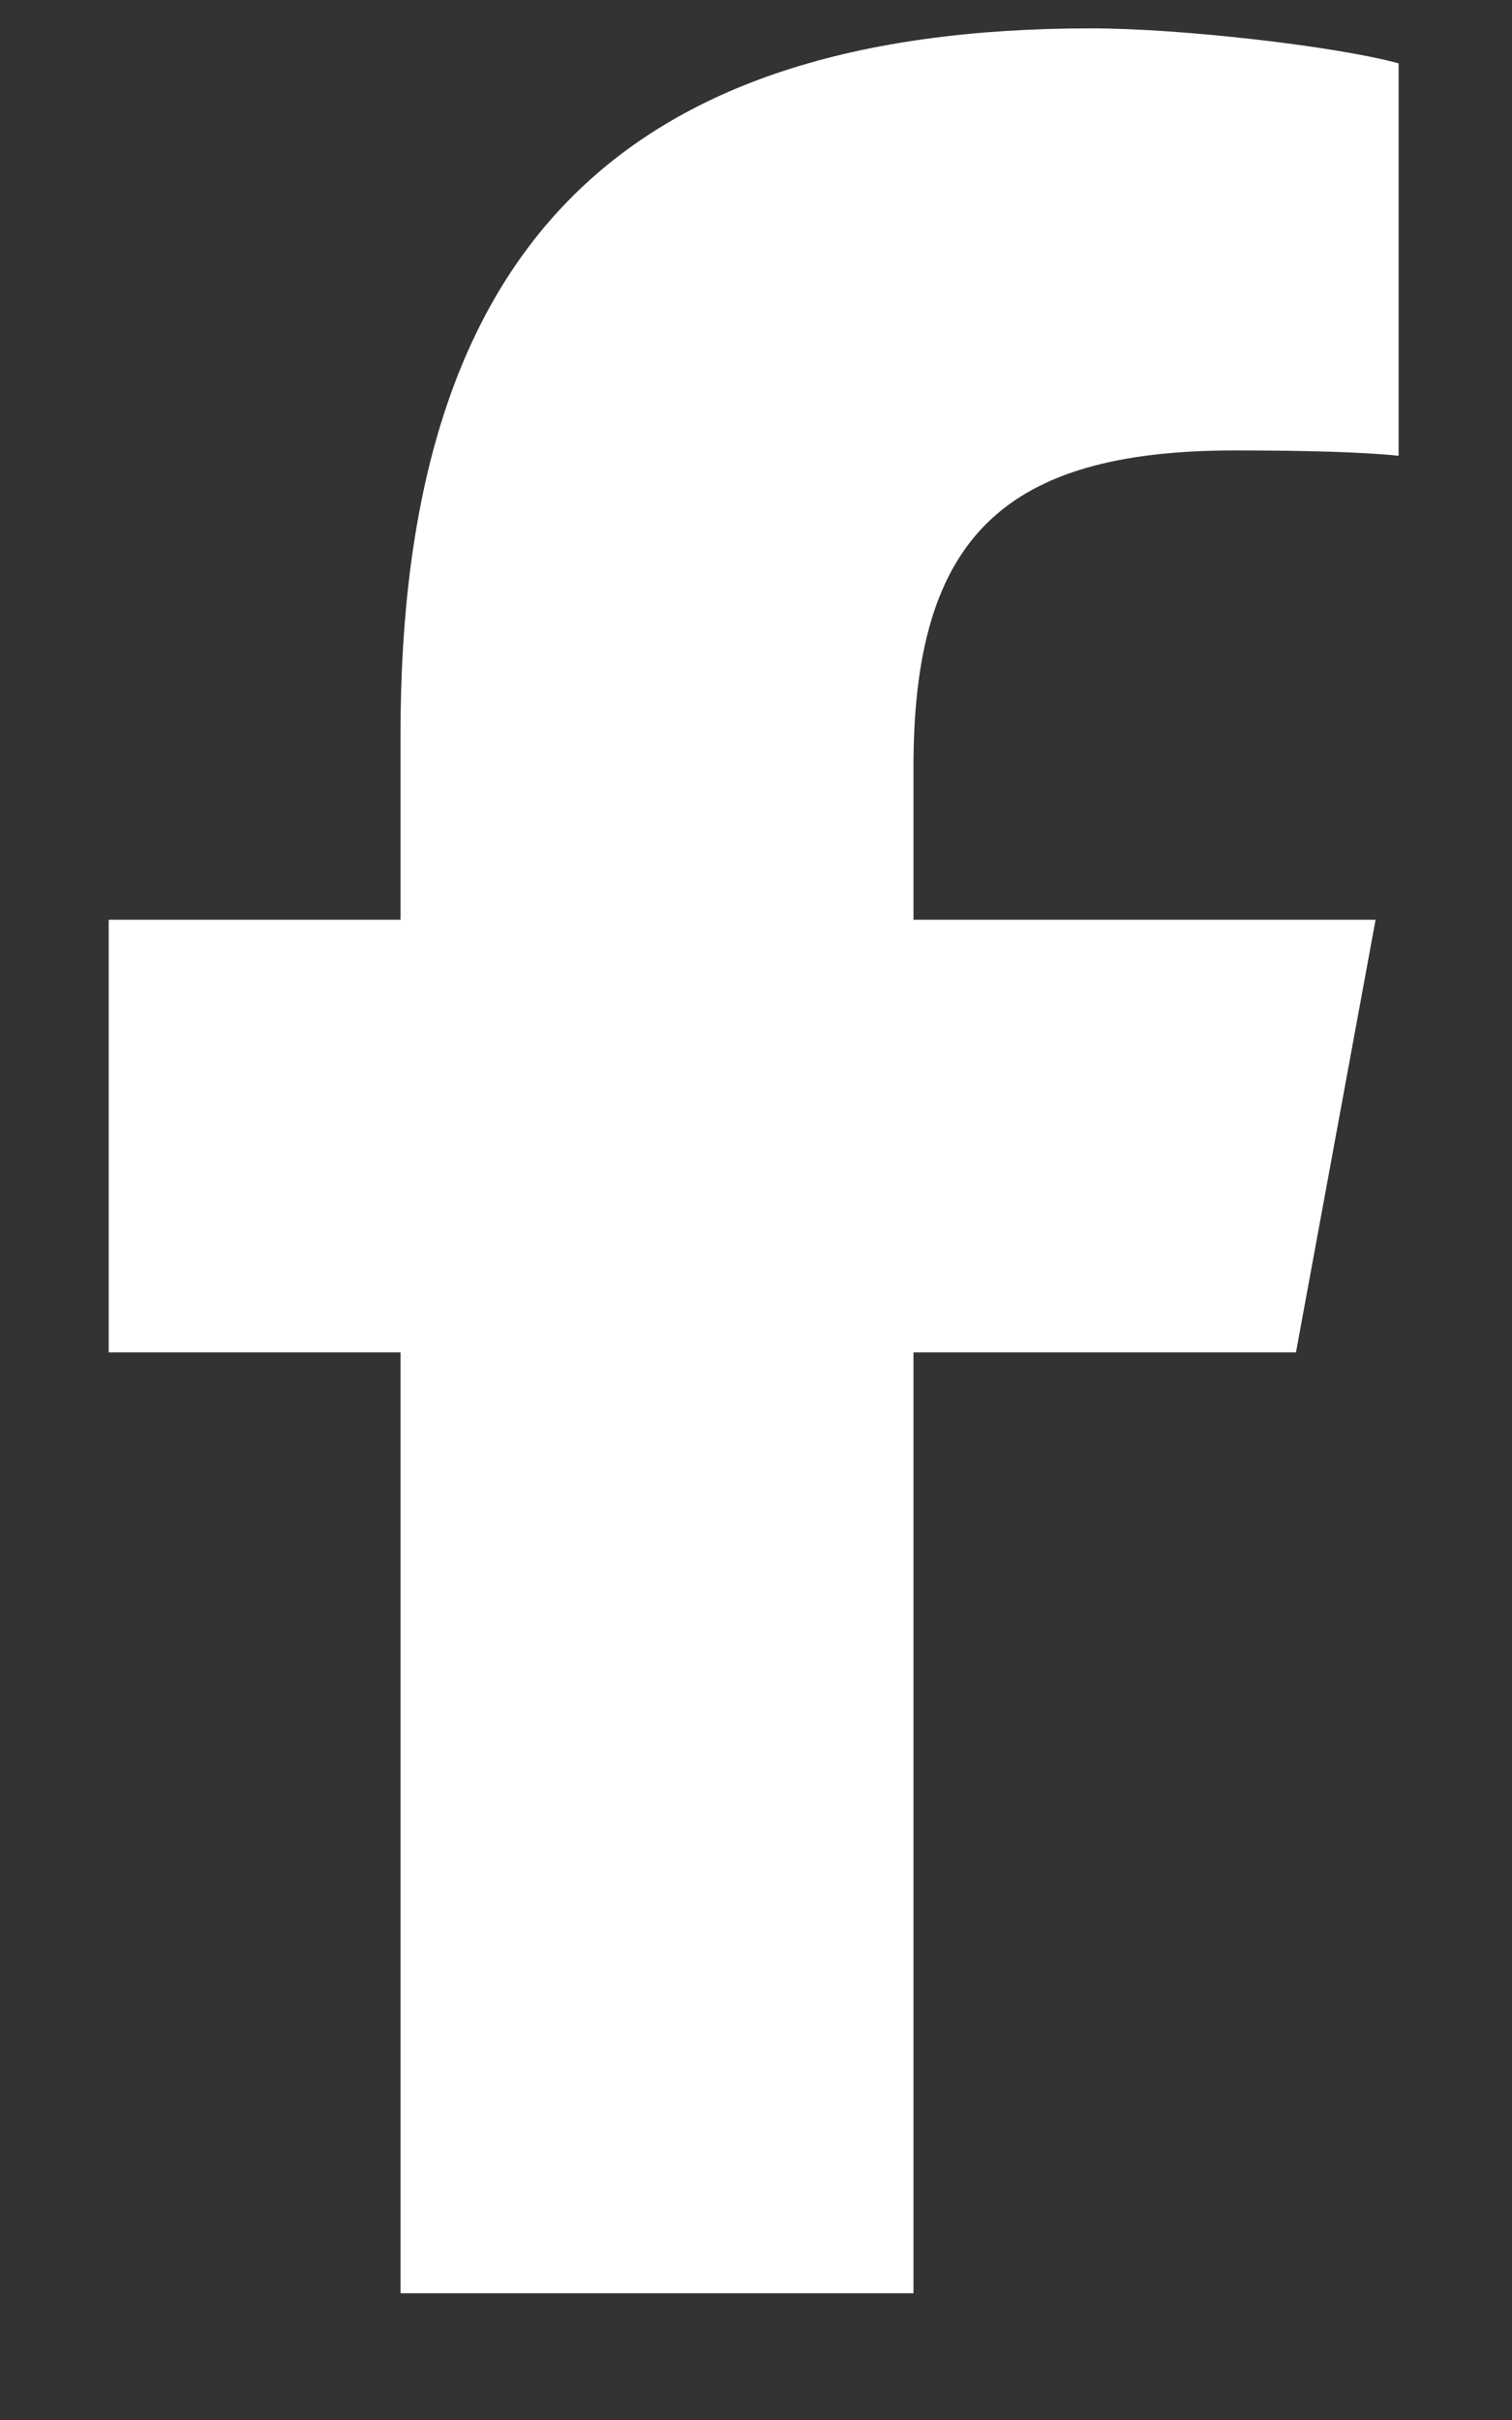
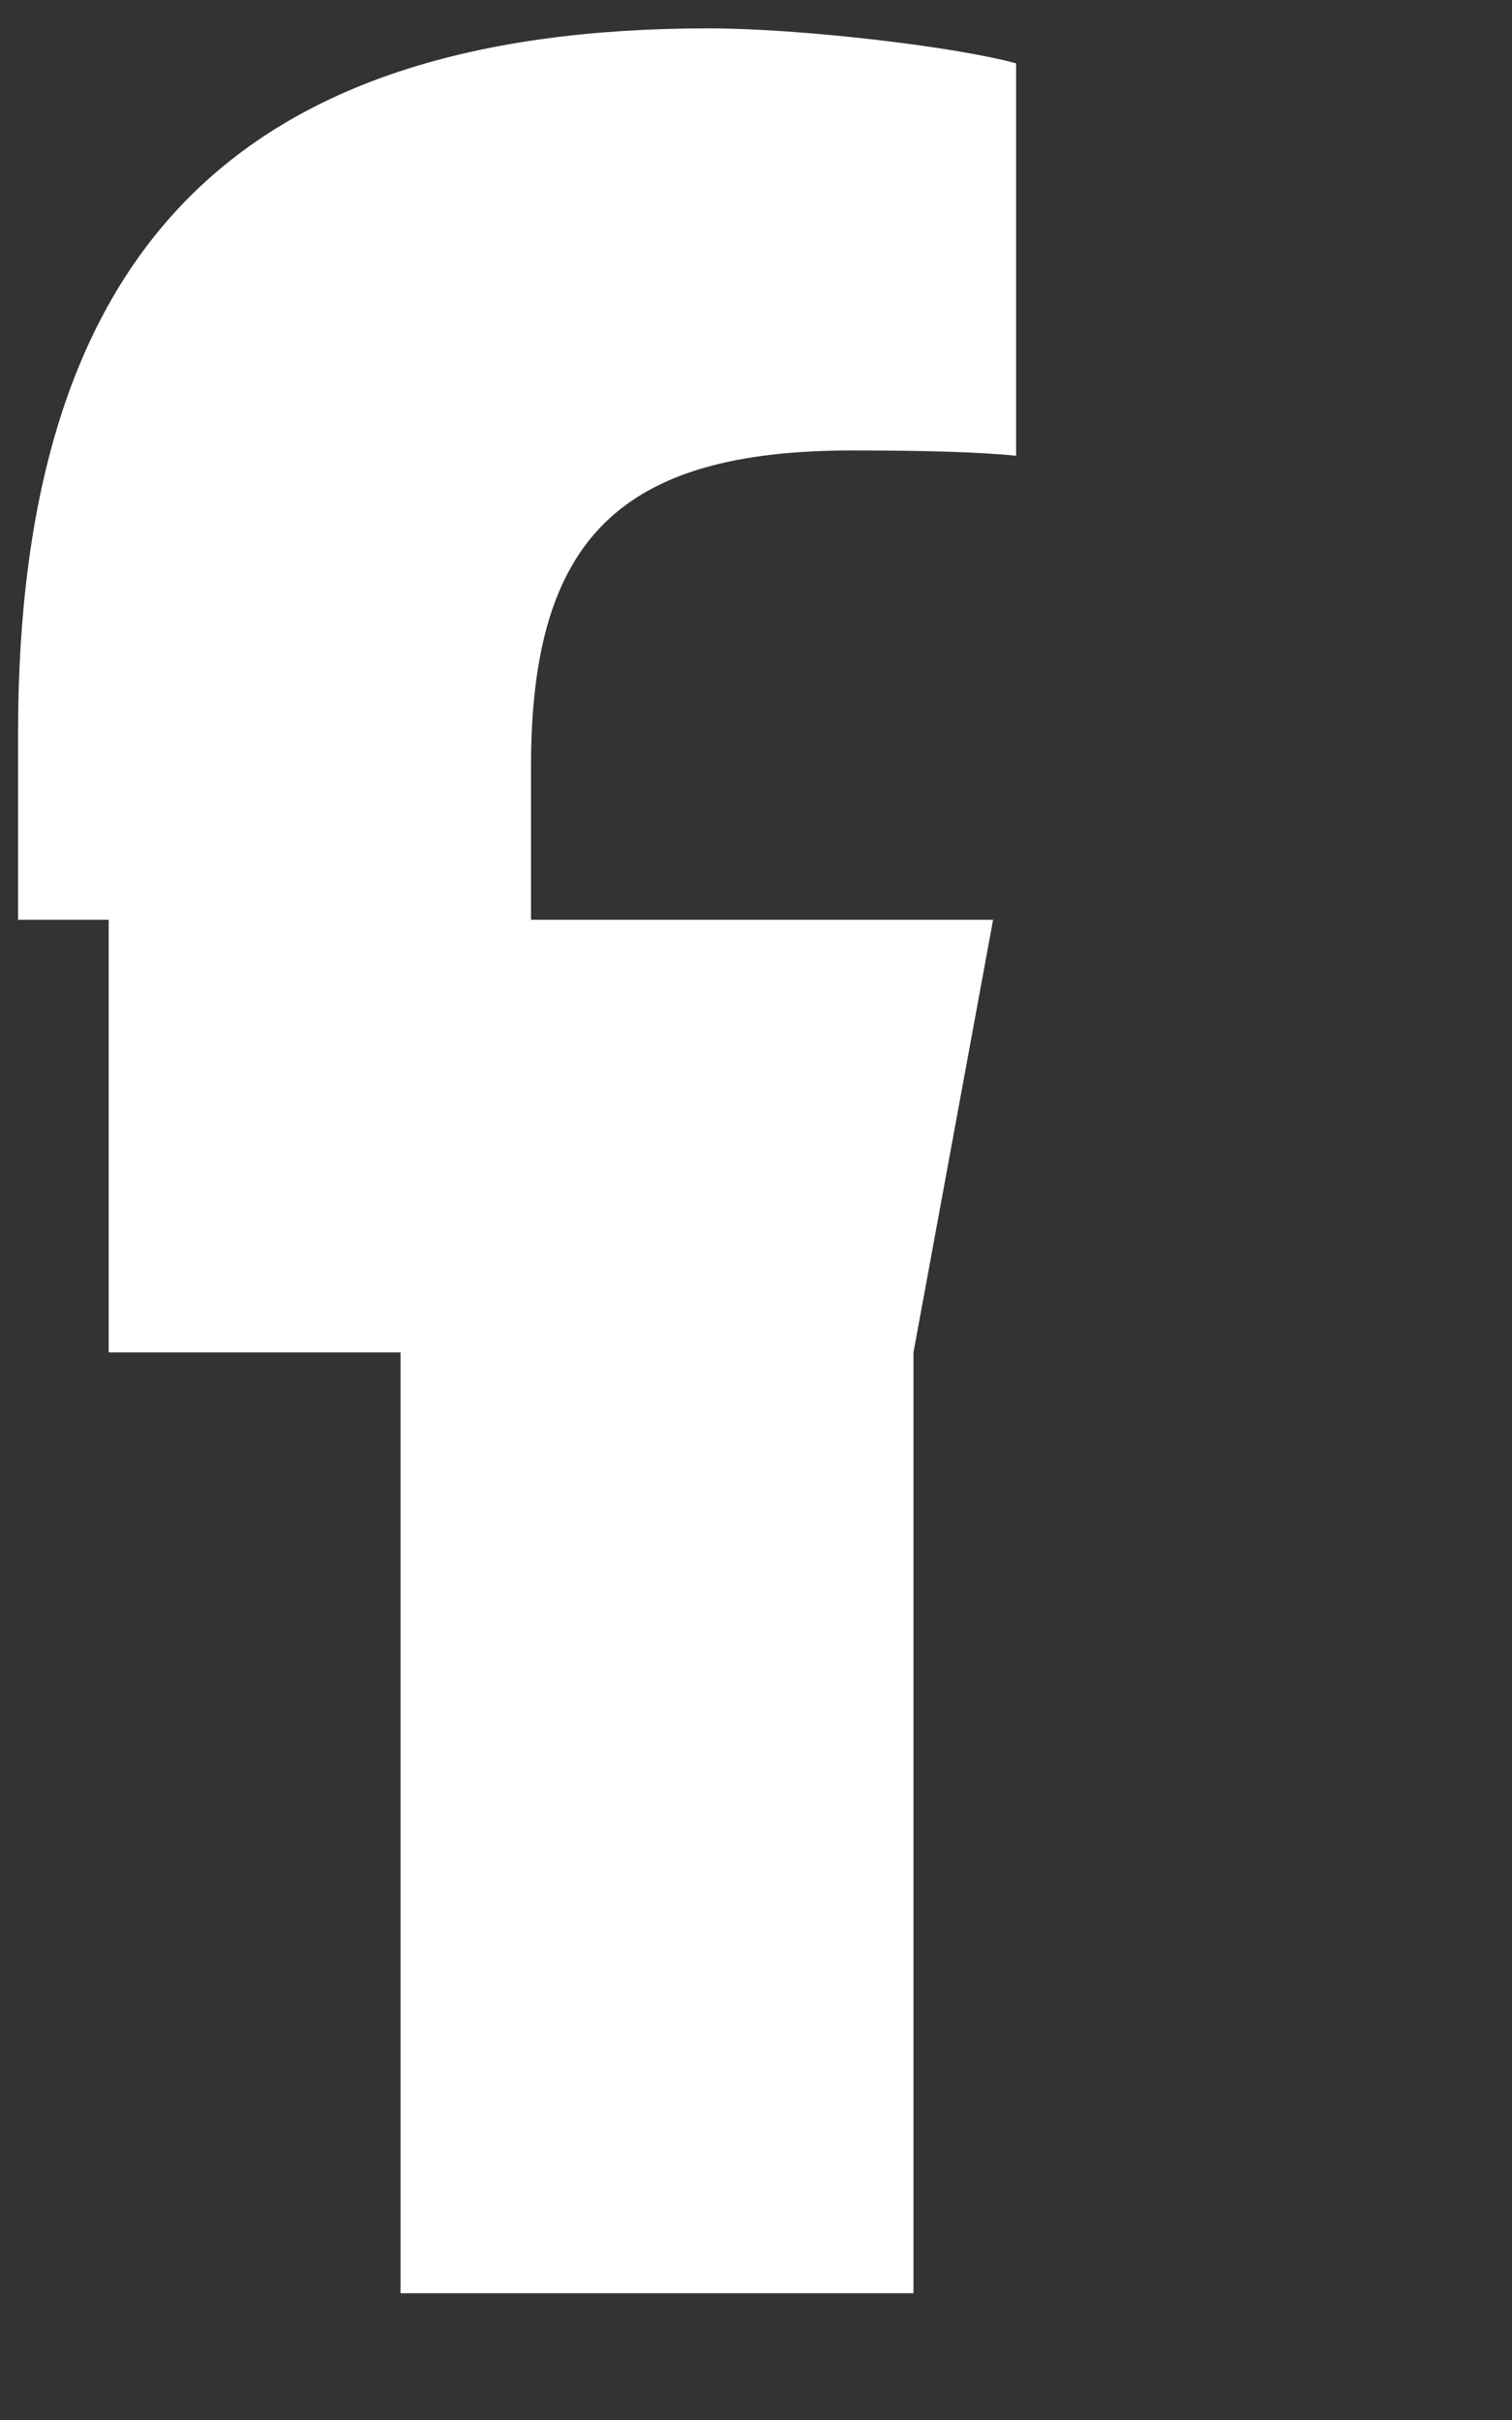
<svg xmlns="http://www.w3.org/2000/svg" id="Ebene_1" version="1.1" viewBox="0 0 320 512">
  <rect x="0" y="0" width="320" height="512" fill="#333333" stroke="none" />
  <defs>
    <style>
      .st0 {
        fill: #fff;
      }
    </style>
  </defs>
-   <path class="st0" d="M84.77,286.12v199.06h108.56v-199.06h80.95l16.85-91.53h-97.8v-32.38c0-48.39,19-66.91,68.04-66.91,15.25,0,27.52.37,34.63,1.13V13.4c-13.38-3.65-46.14-7.4-65.04-7.4-100.05,0-146.19,47.26-146.19,149.19v39.4H23v91.53h61.77Z" />
+   <path class="st0" d="M84.77,286.12v199.06h108.56v-199.06l16.85-91.53h-97.8v-32.38c0-48.39,19-66.91,68.04-66.91,15.25,0,27.52.37,34.63,1.13V13.4c-13.38-3.65-46.14-7.4-65.04-7.4-100.05,0-146.19,47.26-146.19,149.19v39.4H23v91.53h61.77Z" />
</svg>